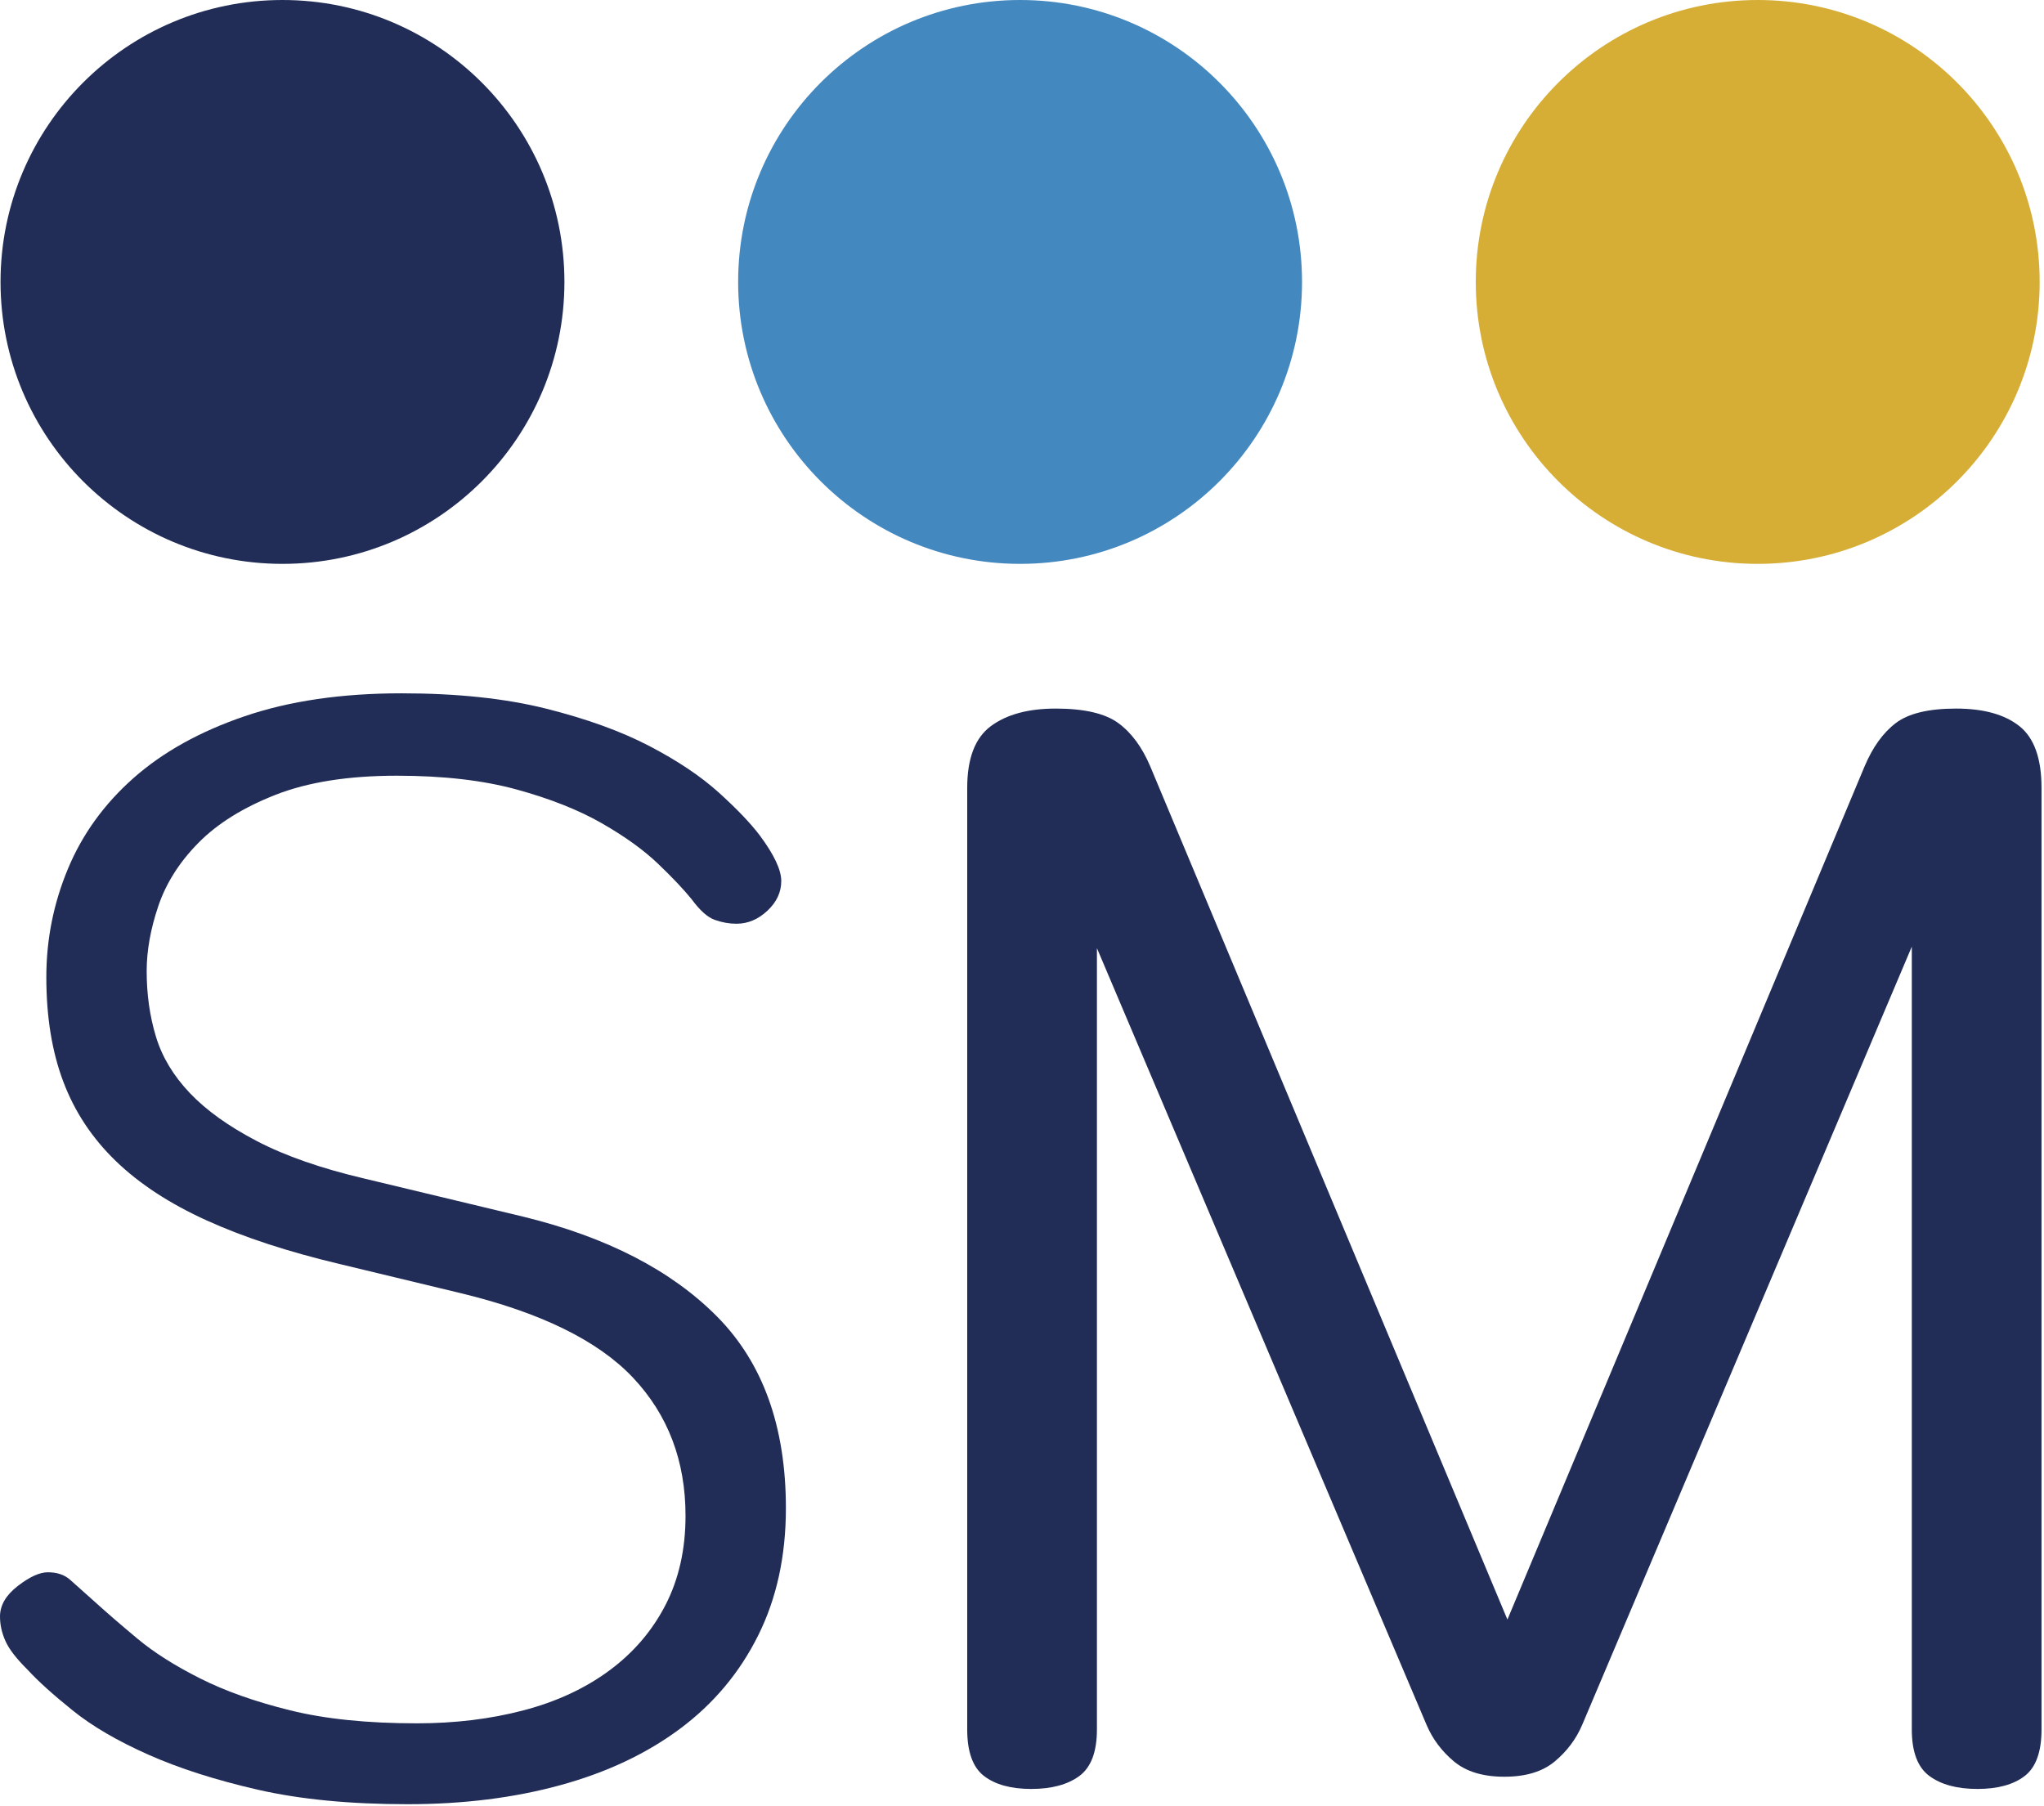
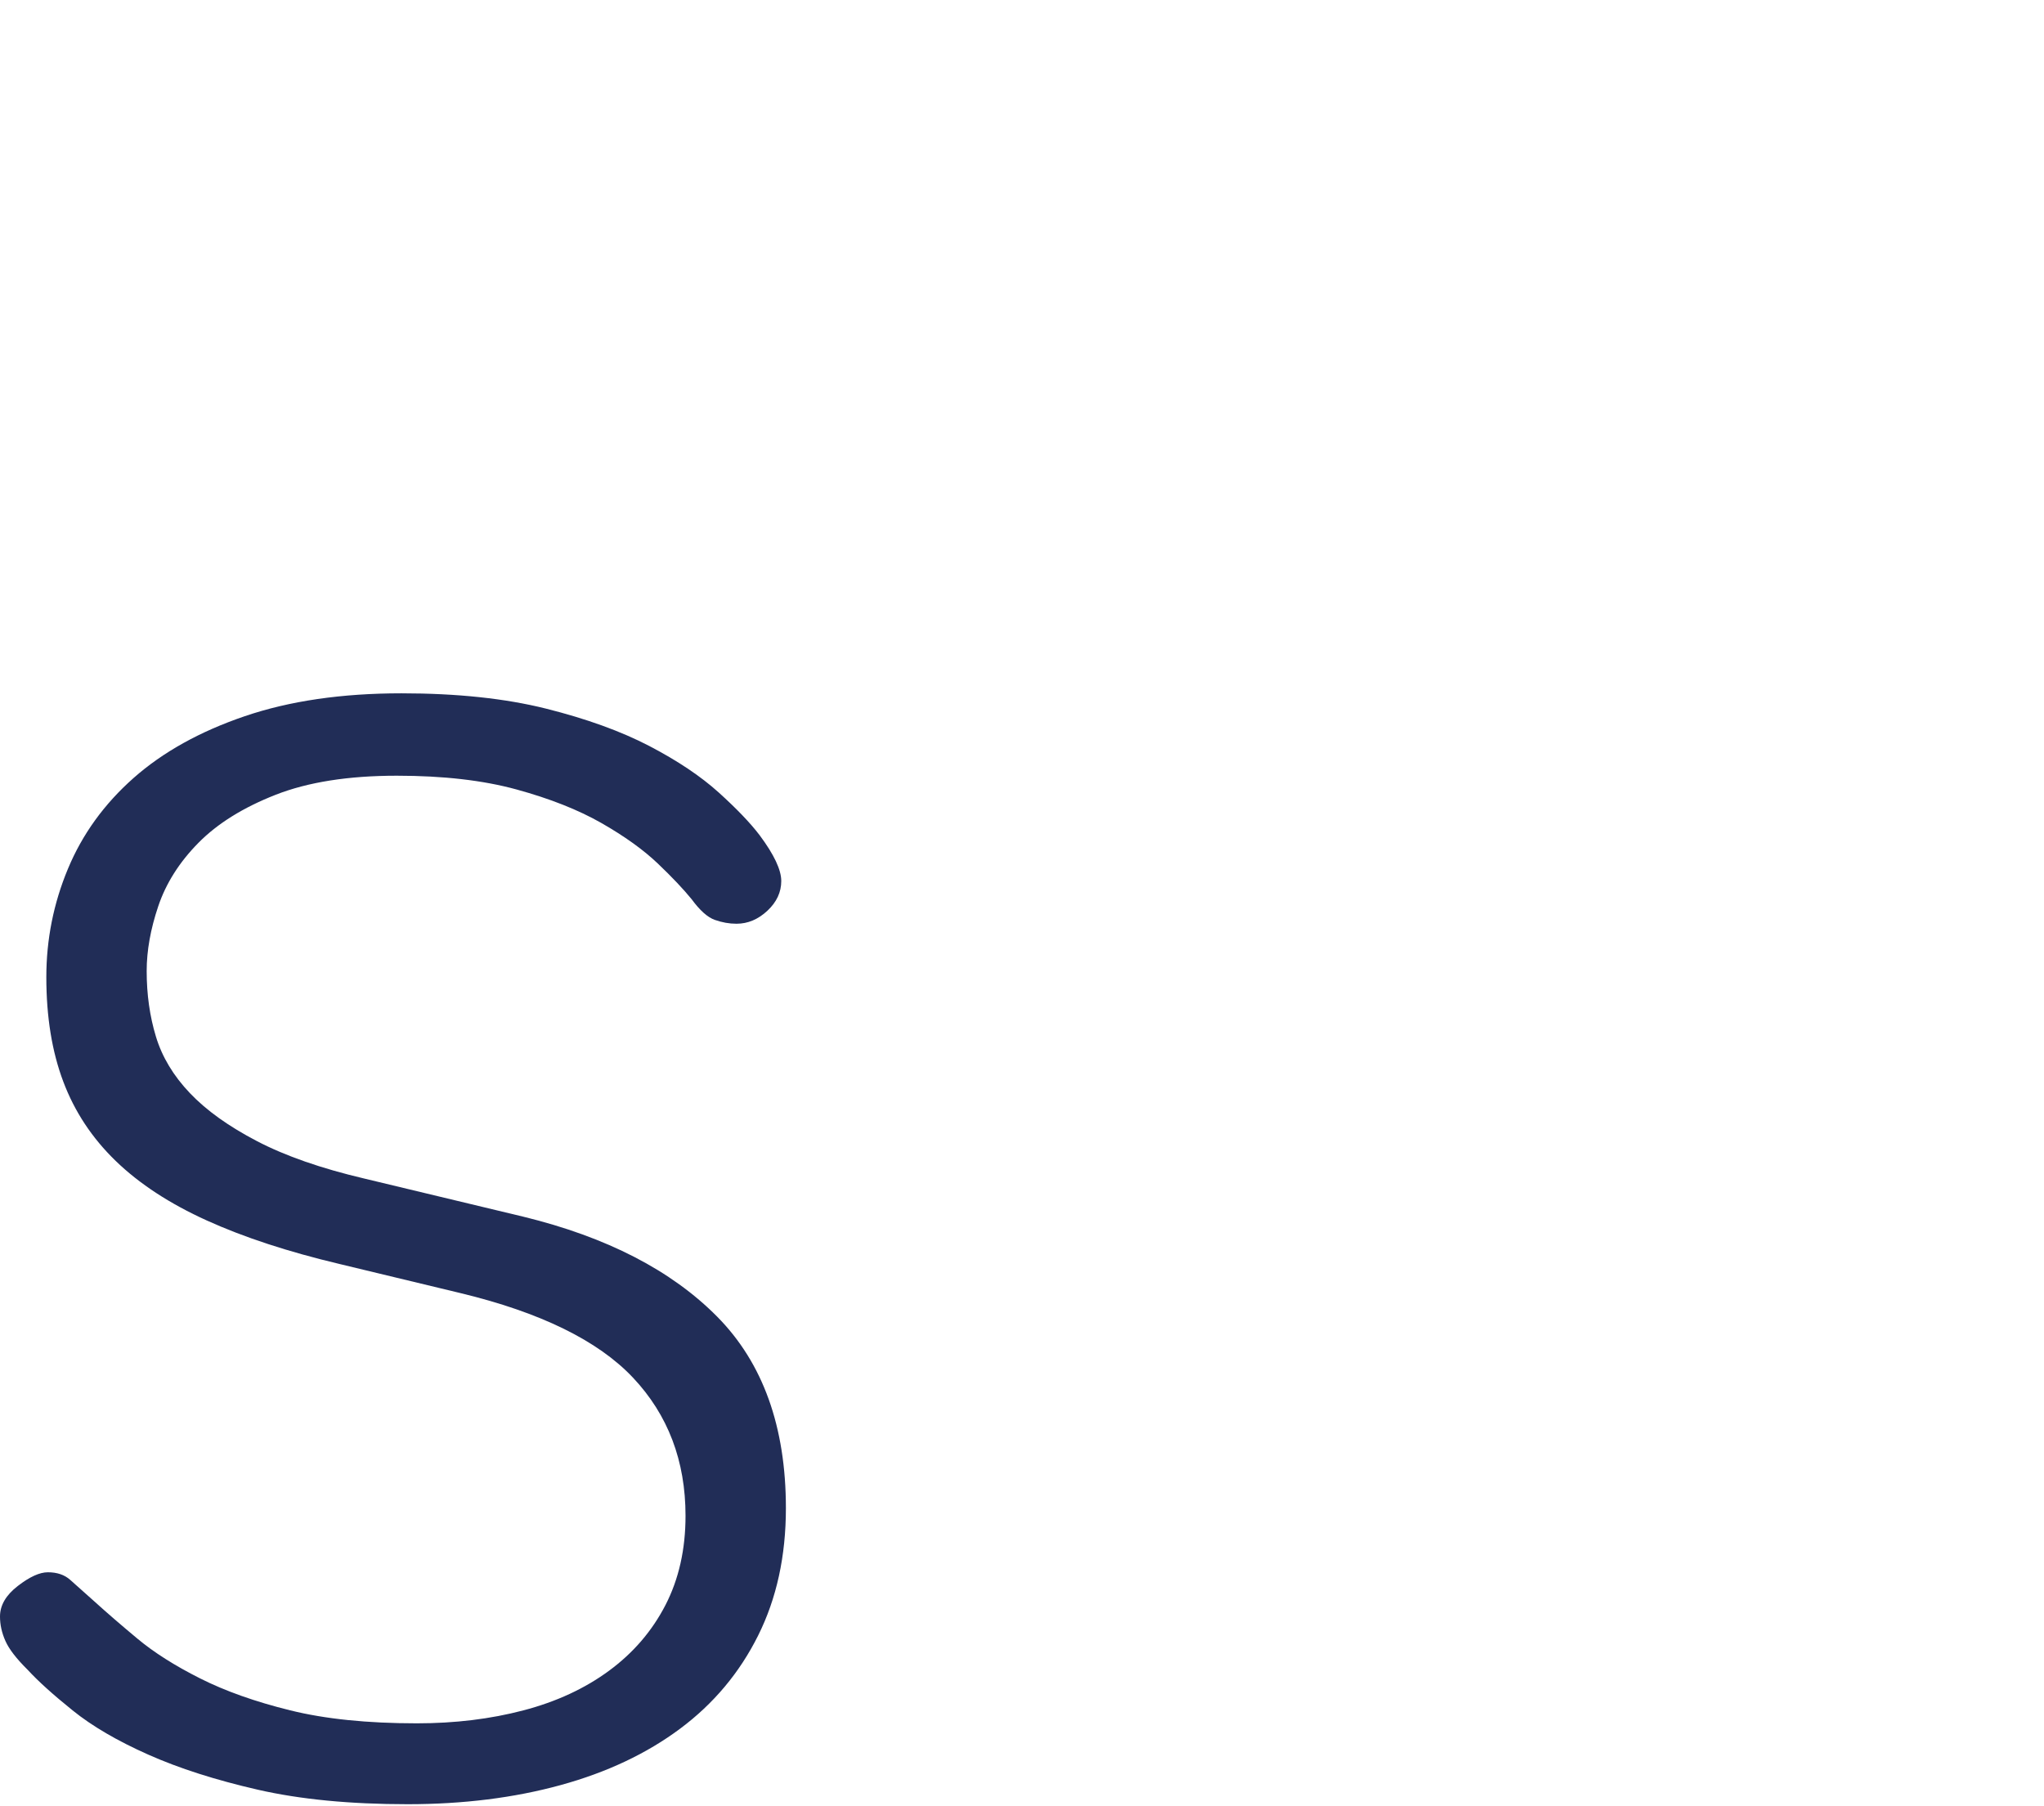
<svg xmlns="http://www.w3.org/2000/svg" xmlns:ns1="http://www.serif.com/" width="100%" height="100%" viewBox="0 0 275 243" xml:space="preserve" style="fill-rule:evenodd;clip-rule:evenodd;stroke-linejoin:round;stroke-miterlimit:2;">
  <g transform="matrix(1,0,0,1,-283.611,-176.264)">
    <g id="Livello-1" ns1:id="Livello 1">
      <g transform="matrix(0,-1,-1,0,420.854,176.264)">
-         <path d="M-37.933,-37.933C-58.883,-37.933 -75.866,-20.95 -75.866,0C-75.866,20.95 -58.883,37.933 -37.933,37.933C-16.983,37.933 0,20.95 0,0C0,-20.95 -16.983,-37.933 -37.933,-37.933" style="fill:rgb(68,136,192);fill-rule:nonzero;" />
-       </g>
+         </g>
      <g transform="matrix(0,-1,-1,0,321.615,176.264)">
-         <path d="M-37.933,-37.933C-58.883,-37.933 -75.866,-20.95 -75.866,0C-75.866,20.95 -58.883,37.933 -37.933,37.933C-16.983,37.933 0,20.95 0,0C0,-20.95 -16.983,-37.933 -37.933,-37.933" style="fill:rgb(33,45,87);fill-rule:nonzero;" />
-       </g>
+         </g>
      <g transform="matrix(0,-1,-1,0,520.094,176.264)">
-         <path d="M-37.933,-37.933C-58.883,-37.933 -75.866,-20.95 -75.866,0C-75.866,20.95 -58.883,37.933 -37.933,37.933C-16.983,37.933 0,20.95 0,0C0,-20.95 -16.983,-37.933 -37.933,-37.933" style="fill:rgb(214,174,54);fill-rule:nonzero;" />
-       </g>
+         </g>
      <g transform="matrix(1,0,0,1,354.032,348.592)">
        <path d="M0,-8.624C11.217,-5.884 19.905,-1.403 26.069,4.825C32.229,11.055 35.314,19.642 35.314,30.591C35.314,37.027 34.067,42.74 31.574,47.734C29.081,52.732 25.581,56.906 21.083,60.258C16.582,63.614 11.217,66.146 4.984,67.854C-1.247,69.564 -8.102,70.421 -15.58,70.421C-23.338,70.421 -30.052,69.77 -35.73,68.47C-41.411,67.168 -46.324,65.596 -50.478,63.748C-54.633,61.9 -58.028,59.918 -60.657,57.794C-63.29,55.674 -65.299,53.861 -66.681,52.355C-68.207,50.849 -69.21,49.551 -69.693,48.453C-70.181,47.359 -70.421,46.265 -70.421,45.169C-70.421,43.663 -69.624,42.293 -68.032,41.063C-66.441,39.831 -65.091,39.215 -63.982,39.215C-62.735,39.215 -61.732,39.557 -60.97,40.241C-60.209,40.927 -59.135,41.883 -57.749,43.115C-56.088,44.623 -54.149,46.298 -51.933,48.146C-49.719,49.994 -46.916,51.774 -43.52,53.484C-40.129,55.196 -36.076,56.634 -31.368,57.794C-26.661,58.96 -20.981,59.539 -14.335,59.539C-9.211,59.539 -4.434,58.96 0,57.794C4.43,56.634 8.273,54.854 11.527,52.456C14.779,50.064 17.308,47.118 19.111,43.628C20.908,40.138 21.81,36.135 21.81,31.617C21.81,24.226 19.455,18.035 14.748,13.037C10.039,8.041 2.285,4.244 -8.517,1.642L-24.72,-2.258C-31.647,-3.902 -37.6,-5.851 -42.584,-8.111C-47.57,-10.369 -51.656,-13.037 -54.841,-16.117C-58.028,-19.197 -60.382,-22.755 -61.903,-26.793C-63.429,-30.829 -64.188,-35.518 -64.188,-40.856C-64.188,-45.921 -63.221,-50.781 -61.28,-55.435C-59.344,-60.087 -56.398,-64.16 -52.452,-67.65C-48.504,-71.14 -43.52,-73.913 -37.496,-75.965C-31.472,-78.019 -24.445,-79.045 -16.411,-79.045C-8.934,-79.045 -2.462,-78.359 3.012,-76.993C8.48,-75.623 13.118,-73.944 16.928,-71.962C20.737,-69.976 23.853,-67.889 26.277,-65.701C28.698,-63.509 30.536,-61.595 31.782,-59.951C33.719,-57.351 34.69,-55.297 34.69,-53.793C34.69,-52.285 34.067,-50.95 32.821,-49.788C31.574,-48.624 30.188,-48.043 28.666,-48.043C27.695,-48.043 26.726,-48.214 25.758,-48.558C24.787,-48.898 23.749,-49.821 22.642,-51.329C21.531,-52.695 20.009,-54.306 18.071,-56.154C16.13,-58.002 13.606,-59.813 10.489,-61.595C7.373,-63.371 3.563,-64.879 -0.936,-66.111C-5.438,-67.343 -10.802,-67.959 -17.035,-67.959C-23.546,-67.959 -28.979,-67.102 -33.342,-65.392C-37.702,-63.68 -41.167,-61.523 -43.727,-58.925C-46.292,-56.323 -48.089,-53.484 -49.128,-50.404C-50.168,-47.325 -50.687,-44.415 -50.687,-41.678C-50.687,-38.528 -50.272,-35.586 -49.44,-32.85C-48.609,-30.11 -47.087,-27.58 -44.871,-25.254C-42.657,-22.924 -39.645,-20.769 -35.835,-18.787C-32.026,-16.801 -27.213,-15.122 -21.397,-13.756L0,-8.624Z" style="fill:rgb(33,45,87);fill-rule:nonzero;" />
      </g>
      <g transform="matrix(1,0,0,1,431.192,384.727)">
-         <path d="M0,-80.895L0,24.224C0,27.236 -0.789,29.325 -2.361,30.487C-3.937,31.648 -6.092,32.232 -8.828,32.232C-11.568,32.232 -13.688,31.648 -15.194,30.487C-16.702,29.325 -17.452,27.236 -17.452,24.224L-17.452,-102.451C-17.452,-106.419 -16.393,-109.192 -14.269,-110.766C-12.149,-112.339 -9.24,-113.127 -5.544,-113.127C-1.714,-113.127 1.094,-112.477 2.874,-111.178C4.65,-109.874 6.088,-107.925 7.184,-105.325L55.227,9.442L103.269,-105.325C104.364,-107.925 105.765,-109.874 107.479,-111.178C109.189,-112.477 111.892,-113.127 115.588,-113.127C119.284,-113.127 122.123,-112.339 124.109,-110.766C126.091,-109.192 127.086,-106.419 127.086,-102.451L127.086,24.224C127.086,27.236 126.332,29.325 124.826,30.487C123.32,31.648 121.198,32.232 118.462,32.232C115.722,32.232 113.567,31.648 111.995,30.487C110.421,29.325 109.634,27.236 109.634,24.224L109.634,-81.099L65.287,23.608C64.467,25.526 63.235,27.17 61.591,28.536C59.949,29.906 57.691,30.589 54.817,30.589C51.943,30.589 49.685,29.906 48.041,28.536C46.399,27.17 45.167,25.526 44.347,23.608L0,-80.895Z" style="fill:rgb(33,45,87);fill-rule:nonzero;" />
-       </g>
+         </g>
    </g>
  </g>
</svg>